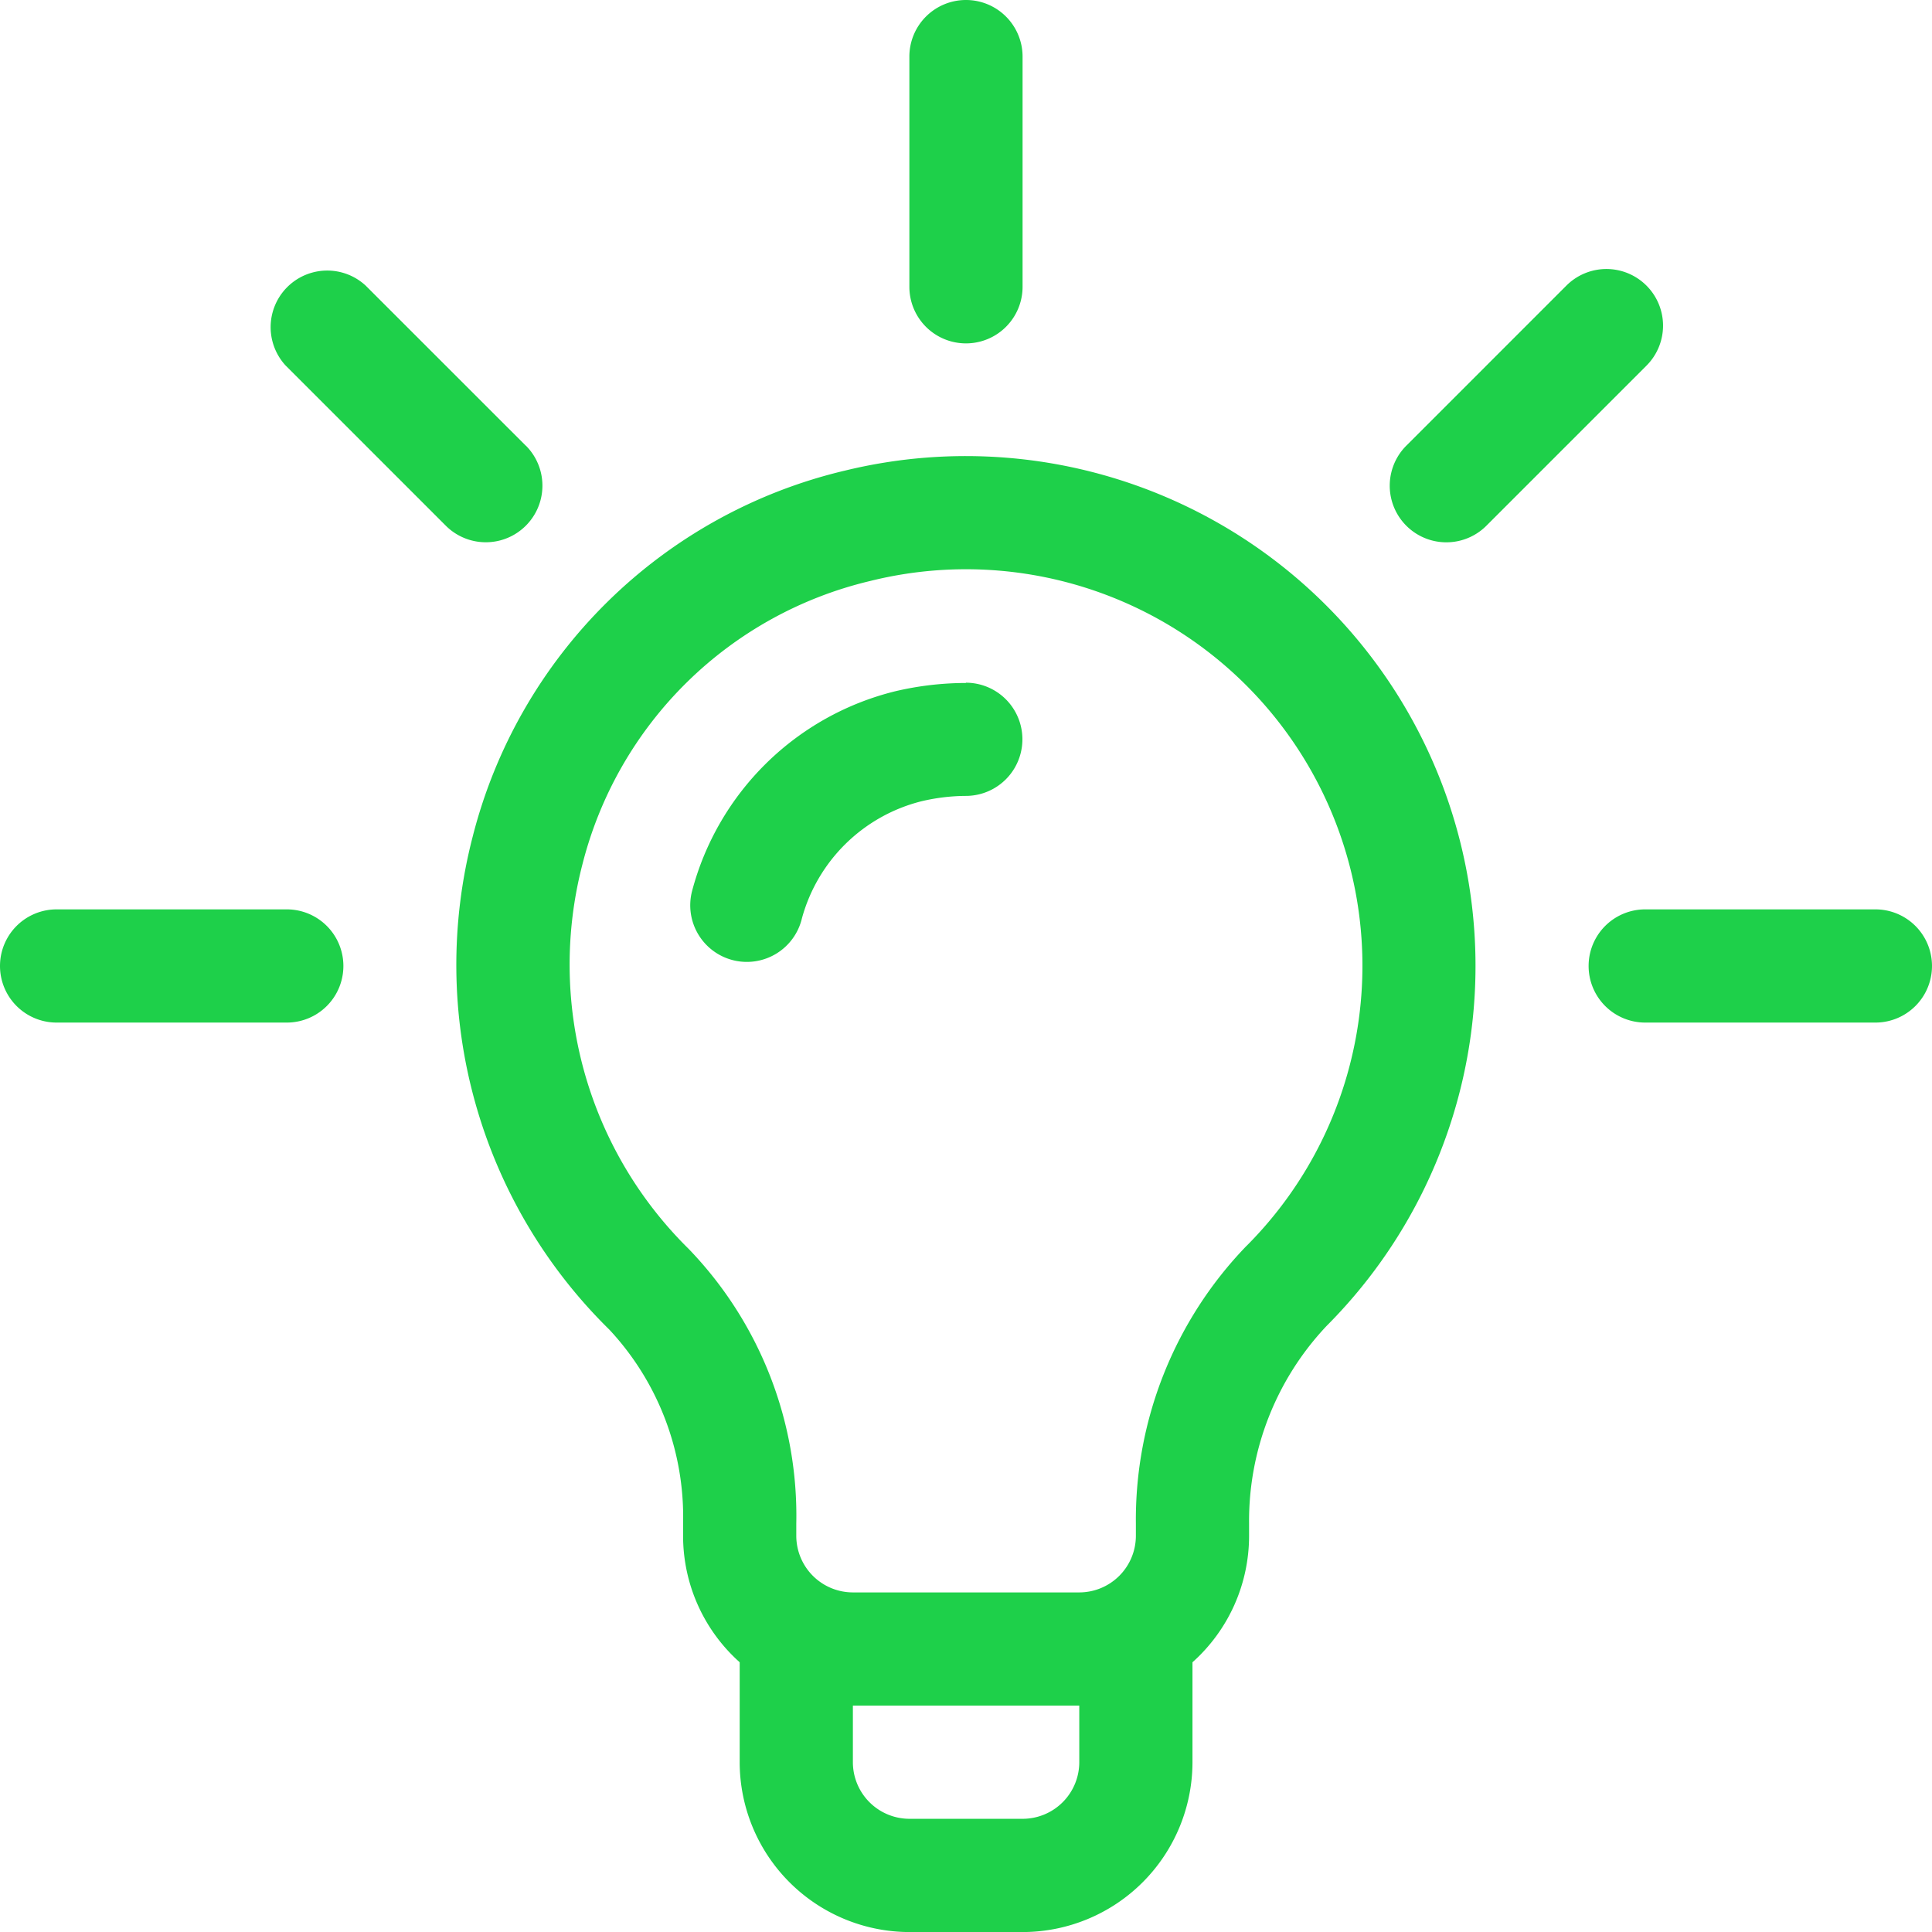
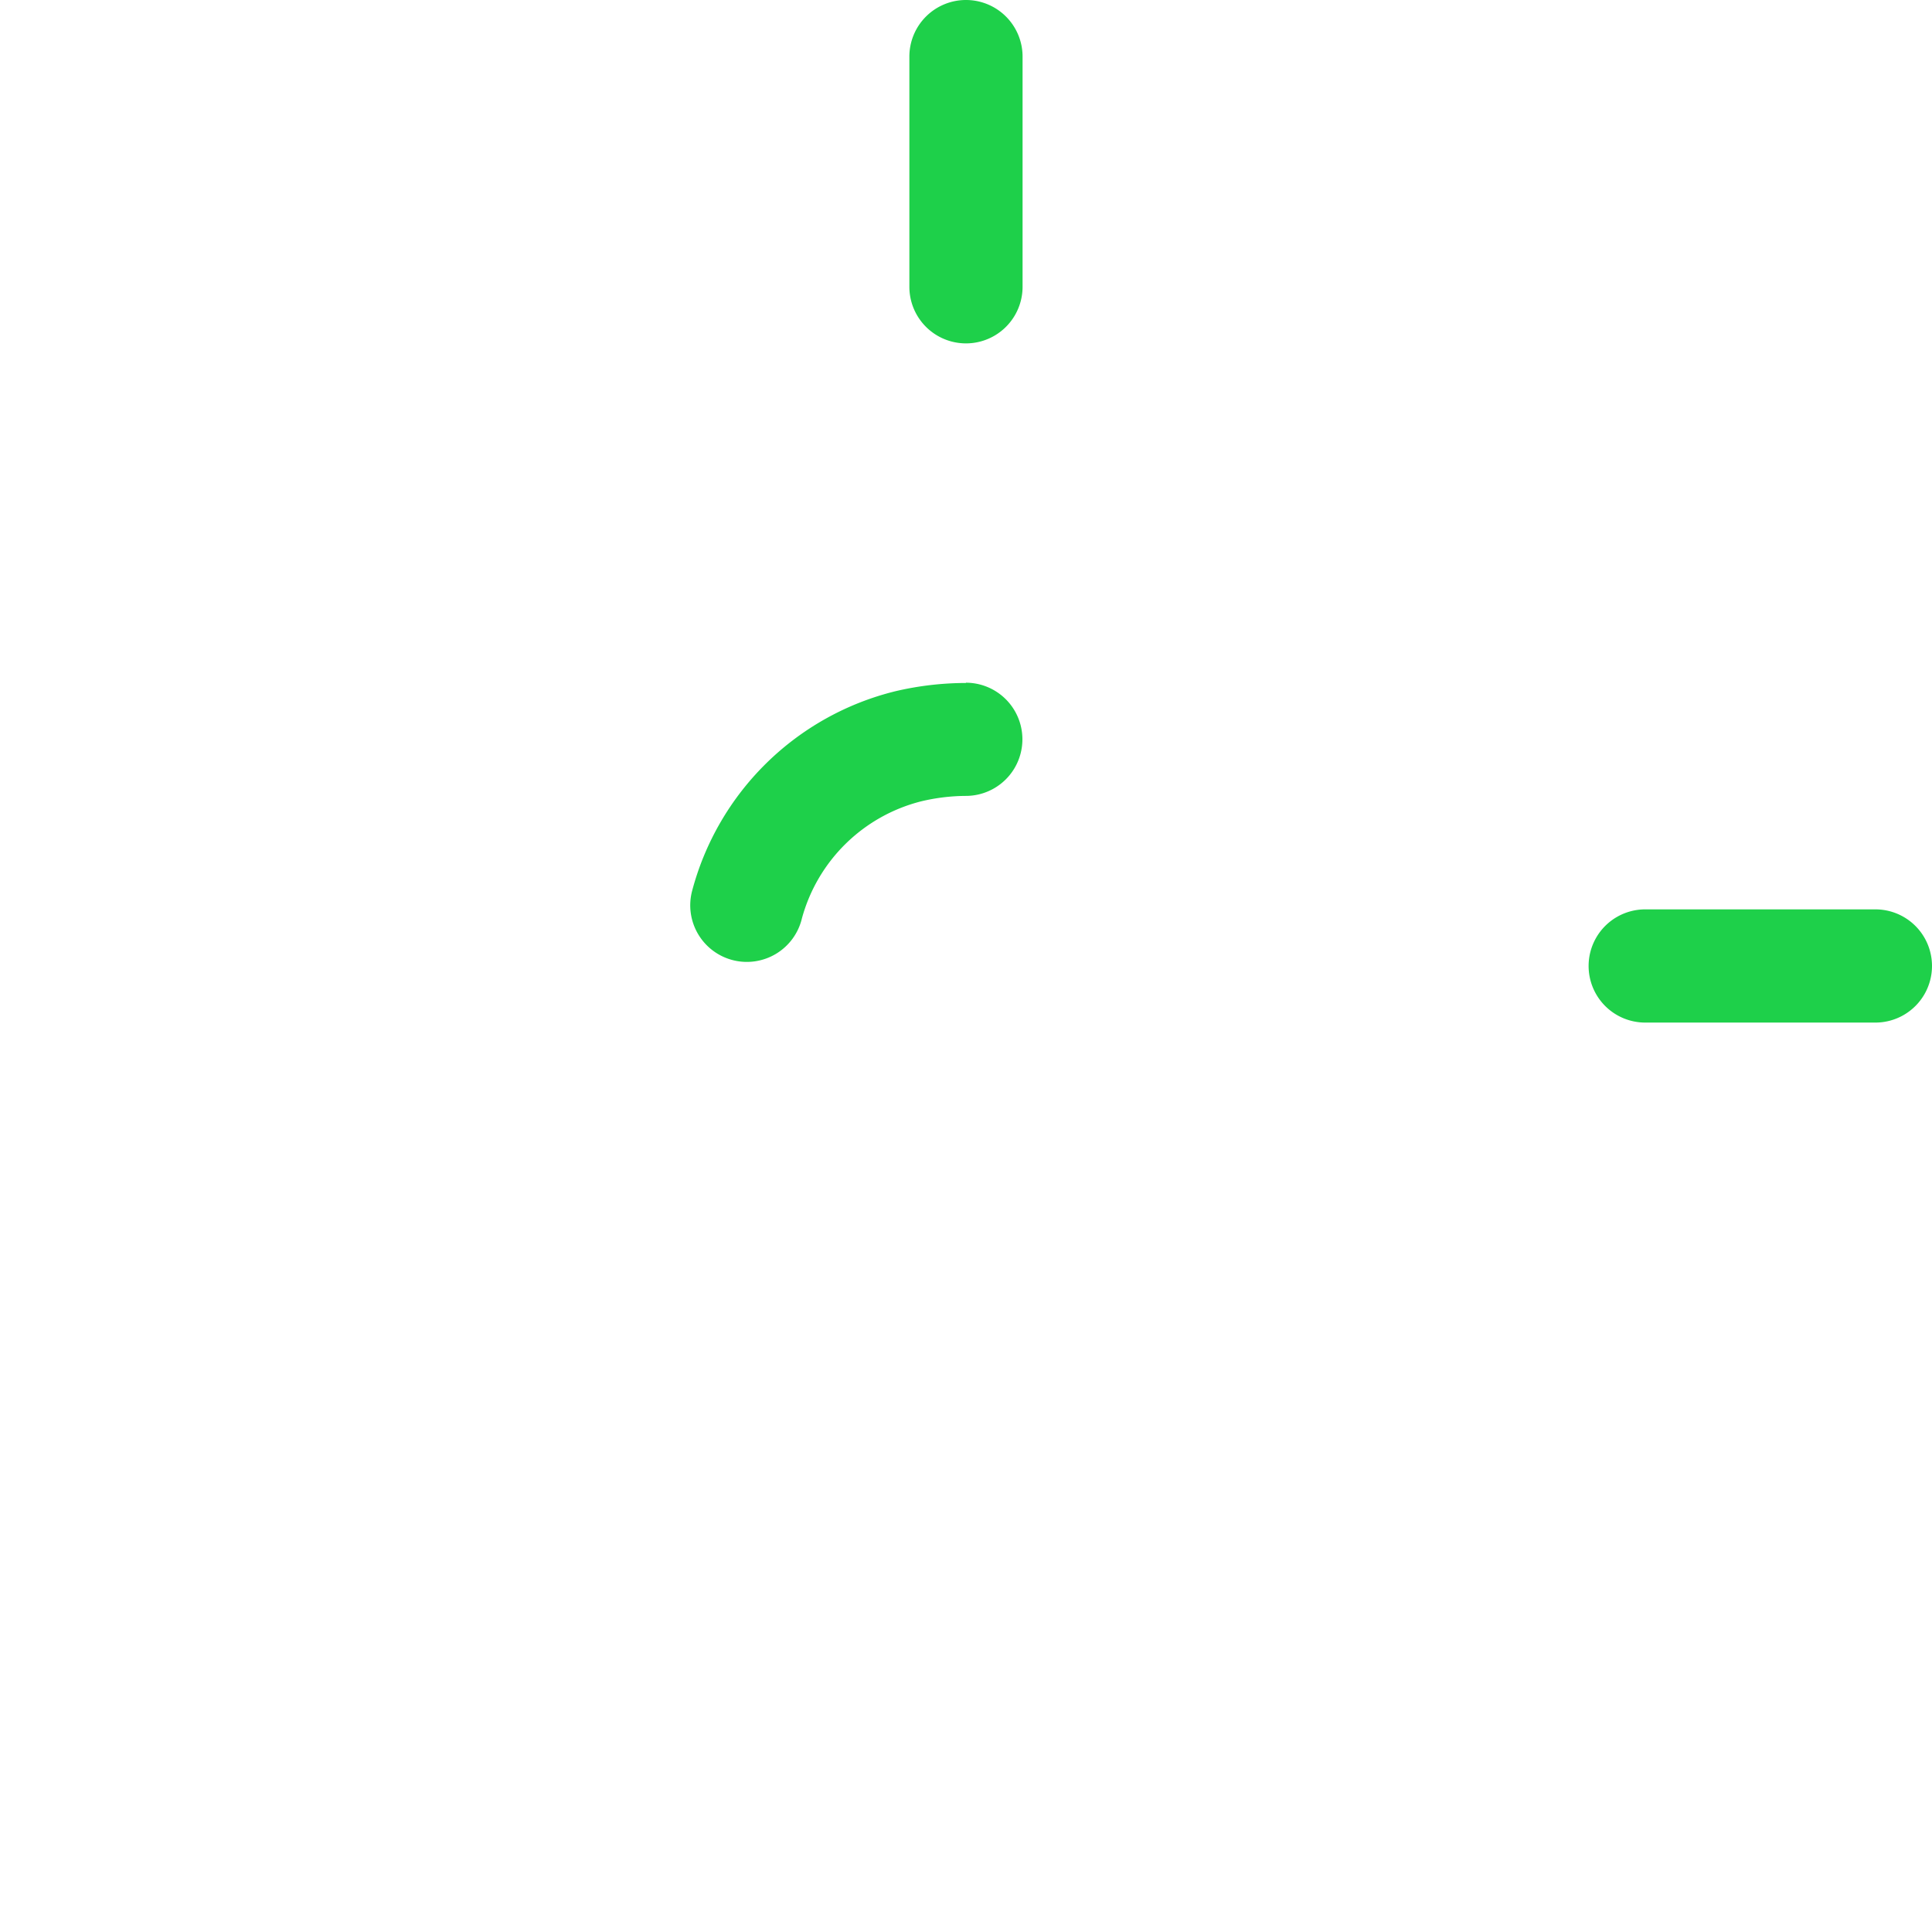
<svg xmlns="http://www.w3.org/2000/svg" id="idea" width="35.569" height="35.569" viewBox="0 0 35.569 35.569">
  <g id="Group_14" data-name="Group 14" transform="translate(8.408 8.407)">
    <g id="Group_13" data-name="Group 13">
-       <path id="Path_194" data-name="Path 194" d="M128.159,121.272a9.273,9.273,0,0,0-6.842,6.741,9.411,9.411,0,0,0,2.519,9.073,5.057,5.057,0,0,1,1.356,3.57v.224a3.119,3.119,0,0,0,1.042,2.328v1.841a3.13,3.13,0,0,0,3.126,3.126h2.084a3.13,3.13,0,0,0,3.126-3.126v-1.841a3.119,3.119,0,0,0,1.042-2.328v-.228a5.228,5.228,0,0,1,1.429-3.638,9.385,9.385,0,0,0-8.881-15.742Zm4.327,23.776a1.043,1.043,0,0,1-1.042,1.042h-2.084a1.043,1.043,0,0,1-1.042-1.042v-1.042h4.168Zm3.079-9.506a7.253,7.253,0,0,0-2.037,5.11v.228a1.043,1.043,0,0,1-1.042,1.042h-4.168a1.043,1.043,0,0,1-1.042-1.042v-.224a7.075,7.075,0,0,0-1.981-5.058,7.346,7.346,0,0,1-1.955-7.085,7.171,7.171,0,0,1,5.293-5.211,7.3,7.3,0,0,1,6.933,12.24Z" transform="translate(-121.024 -121.012)" fill="#1ed04a" />
-     </g>
+       </g>
  </g>
  <g id="Group_16" data-name="Group 16" transform="translate(4.953 4.953)">
    <g id="Group_15" data-name="Group 15">
-       <path id="Path_195" data-name="Path 195" d="M76.02,74.547,73.072,71.6A1.042,1.042,0,0,0,71.6,73.073l2.947,2.947a1.042,1.042,0,0,0,1.474-1.474Z" transform="translate(-71.293 -71.295)" fill="#1ed04a" />
-     </g>
+       </g>
  </g>
  <g id="Group_18" data-name="Group 18" transform="translate(0 16.742)">
    <g id="Group_17" data-name="Group 17">
-       <path id="Path_196" data-name="Path 196" d="M5.28,241H1.042a1.042,1.042,0,1,0,0,2.084H5.28a1.042,1.042,0,1,0,0-2.084Z" transform="translate(0 -241)" fill="#1ed04a" />
-     </g>
+       </g>
  </g>
  <g id="Group_20" data-name="Group 20" transform="translate(29.247 16.742)">
    <g id="Group_19" data-name="Group 19">
      <path id="Path_197" data-name="Path 197" d="M426.28,241h-4.238a1.042,1.042,0,0,0,0,2.084h4.238a1.042,1.042,0,1,0,0-2.084Z" transform="translate(-421 -241)" fill="#1ed04a" />
    </g>
  </g>
  <g id="Group_22" data-name="Group 22" transform="translate(25.585 4.953)">
    <g id="Group_21" data-name="Group 21">
-       <path id="Path_198" data-name="Path 198" d="M373.006,71.6a1.042,1.042,0,0,0-1.474,0l-2.947,2.947a1.042,1.042,0,1,0,1.474,1.474l2.947-2.947A1.042,1.042,0,0,0,373.006,71.6Z" transform="translate(-368.279 -71.295)" fill="#1ed04a" />
-     </g>
+       </g>
  </g>
  <g id="Group_24" data-name="Group 24" transform="translate(16.742)">
    <g id="Group_23" data-name="Group 23">
      <path id="Path_199" data-name="Path 199" d="M242.042,0A1.042,1.042,0,0,0,241,1.042V5.28a1.042,1.042,0,1,0,2.084,0V1.042A1.042,1.042,0,0,0,242.042,0Z" transform="translate(-241)" fill="#1ed04a" />
    </g>
  </g>
  <g id="Group_26" data-name="Group 26" transform="translate(12.714 12.574)">
    <g id="Group_25" data-name="Group 25">
      <path id="Path_200" data-name="Path 200" d="M188.088,181a5.7,5.7,0,0,0-1.3.152,5.14,5.14,0,0,0-3.743,3.68,1.042,1.042,0,1,0,2.023.5,3.051,3.051,0,0,1,2.195-2.153,3.61,3.61,0,0,1,.822-.1,1.042,1.042,0,0,0,0-2.084Z" transform="translate(-183.018 -181)" fill="#1ed04a" />
    </g>
  </g>
</svg>